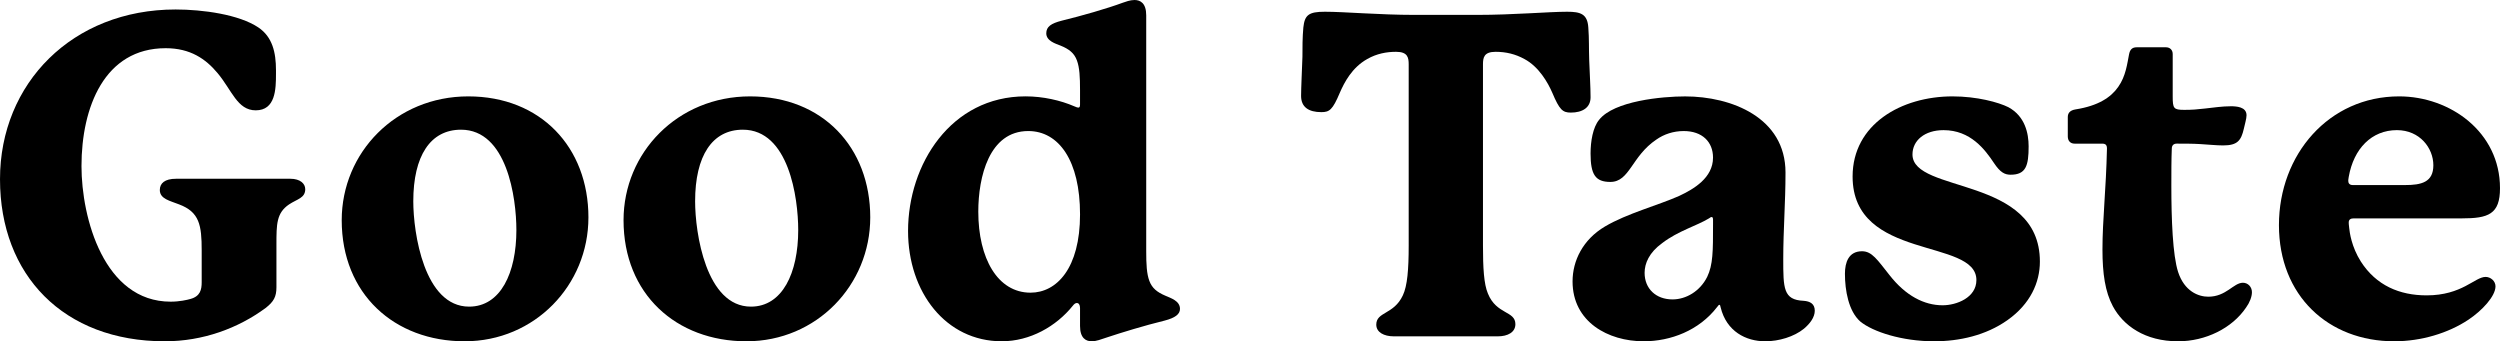
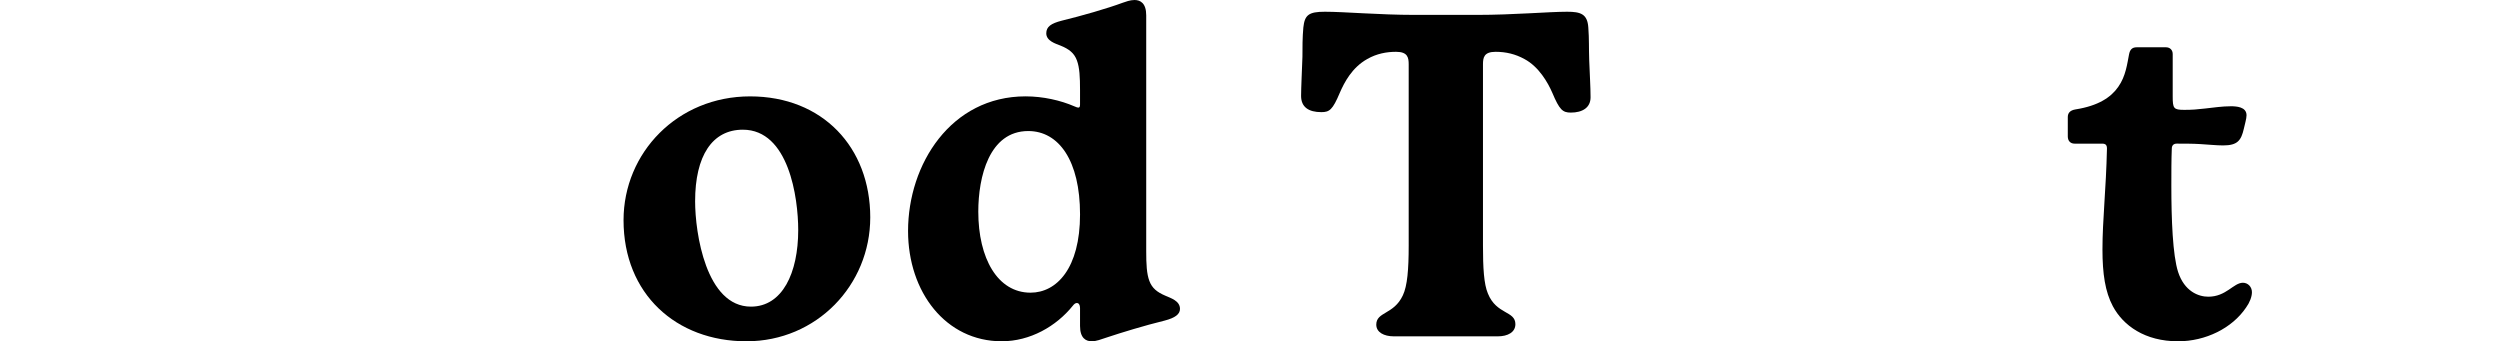
<svg xmlns="http://www.w3.org/2000/svg" id="Layer_1" viewBox="0 0 3154.93 430.7">
-   <path d="M385.21,238.66c0,11.36-10.23,12.5-20.45,19.32-15.91,10.8-15.91,25-15.91,50.57v53.98c0,11.93-3.41,18.18-13.64,26.13-34.66,25.57-78.97,42.04-127.27,42.04-127.83,0-207.94-83.52-207.94-204.54S91.47,11.97,221.58,11.97c34.09,0,80.11,6.25,104.54,22.73,17.61,11.93,22.16,31.25,22.16,53.97v4.55c0,19.32-.57,46.02-25.57,46.02-23.29,0-30.11-25.57-48.29-47.16-14.77-17.61-34.09-31.25-65.34-31.25-77.27,0-106.24,74.43-106.24,148.86,0,65.34,28.41,171.01,112.49,171.01,11.36,0,21.02-2.27,25-3.41,12.5-3.41,14.2-11.93,14.2-21.02v-40.34c0-31.82-2.84-48.29-28.41-57.95-11.36-4.55-24.43-6.82-24.43-18.18,0-8.52,6.25-14.2,20.45-14.2h144.31c12.5,0,18.75,6.25,18.75,13.07h.01Z" />
-   <path d="M742.57,274.46c0,85.22-67.61,156.24-156.24,156.24s-155.1-59.66-155.1-152.83c0-85.22,68.18-156.24,159.65-156.24s151.7,64.2,151.7,152.83h-.01ZM581.78,163.67c-38.63,0-60.22,32.95-60.22,90.34,0,39.77,13.64,132.95,70.45,132.95,39.77,0,59.66-42.61,59.66-96.59,0-40.91-11.93-126.7-69.88-126.7h-.01Z" />
  <path d="M1098.23,274.46c0,85.22-67.61,156.24-156.24,156.24s-155.1-59.66-155.1-152.83c0-85.22,68.18-156.24,159.65-156.24s151.7,64.2,151.7,152.83h-.01ZM937.44,163.67c-38.63,0-60.22,32.95-60.22,90.34,0,39.77,13.64,132.95,70.45,132.95,39.77,0,59.66-42.61,59.66-96.59,0-40.91-11.93-126.7-69.88-126.7h0Z" />
  <path d="M1489.11,389.79c0,6.82-6.25,11.36-19.32,14.77-25.57,6.25-55.11,15.34-72.16,21.02-8.52,2.84-14.2,5.11-19.89,5.11-7.39,0-14.77-3.98-14.77-19.32v-22.73c0-3.98-1.7-6.25-3.98-6.25-1.7,0-3.41,1.14-5.11,3.41-21.02,26.13-53.97,44.88-89.77,44.88-70.45,0-118.17-61.93-118.17-139.2,0-84.09,53.97-169.88,148.29-169.88,22.16,0,44.32,5.11,61.36,12.5,2.84,1.14,3.98,1.7,5.11,1.7,1.7,0,2.27-1.14,2.27-3.98v-18.18c0-16.48-.57-28.41-3.98-37.5s-9.66-14.2-21.02-18.75c-5.68-2.27-17.61-5.68-17.61-15.34,0-8.52,6.25-12.5,19.32-15.91,25.57-6.25,57.38-15.34,77.27-22.73,3.41-1.14,9.09-3.41,14.77-3.41,7.39,0,14.77,3.98,14.77,19.32v297.71c0,16.48.57,28.41,3.98,37.5s9.66,14.2,20.45,18.75c6.25,2.84,18.18,6.25,18.18,16.48v.03ZM1362.98,270.48c0-67.61-26.7-105.11-65.34-105.11-49.43,0-63.06,57.95-63.06,101.7,0,59.09,24.43,102.27,65.91,102.27,32.95,0,62.5-30.68,62.5-98.86h-.01Z" />
  <path d="M1982.26,142.08c-10.23,0-14.2-3.41-23.29-25-5.68-13.07-17.04-32.95-35.23-42.61-11.36-6.25-23.29-9.09-36.36-9.09-14.77,0-15.91,7.39-15.91,15.91v228.4c0,28.41,1.14,48.86,6.25,60.79,10.8,26.7,34.66,21.59,34.66,38.63,0,10.23-9.66,15.34-22.16,15.34h-131.24c-12.5,0-22.16-5.11-22.16-14.77,0-16.48,22.16-12.5,33.52-36.93,5.68-11.93,7.39-32.39,7.39-63.06V81.29c0-8.52-1.14-15.91-15.91-15.91-11.93,0-24.43,2.27-36.36,9.09-19.32,10.8-28.98,29.54-34.66,42.61-9.09,21.59-13.07,24.43-23.29,24.43-15.91,0-25.57-6.25-25.57-20.45,0-9.66,1.14-32.95,1.7-49.43,0-11.36,0-24.43,1.14-36.93,1.71-15.91,6.82-19.89,27.27-19.89,24.43,0,68.75,3.98,113.06,3.98h78.97c46.02,0,90.34-3.98,113.63-3.98,17.04,0,25.57,2.84,26.7,19.89,1.14,14.77.57,26.13,1.14,41.48.57,16.48,1.7,33.52,1.7,46.59s-10.23,19.32-25,19.32h.01Z" />
-   <path d="M2290.2,392.06c0,8.52-6.25,16.48-13.64,22.73-12.5,10.23-31.82,15.91-48.86,15.91-24.43,0-48.86-12.5-56.25-42.61-.57-2.27-.57-3.41-1.7-3.41-.57,0-1.14.57-2.84,2.84-22.73,29.54-58.52,43.18-92.61,43.18-44.88,0-89.77-24.43-89.77-75.56,0-26.14,13.07-52.84,40.91-69.31,27.84-16.48,67.04-26.7,93.74-38.63,18.18-8.52,42.61-22.73,42.61-48.29,0-19.89-13.64-33.52-36.93-33.52-13.07,0-25,3.98-34.66,10.8-31.25,21.02-33.52,53.41-57.95,53.41-18.75,0-25-9.09-25-35.79,0-15.34,2.84-32.95,10.79-42.61,18.75-23.86,79.54-29.54,108.52-29.54,58.52,0,126.7,26.7,126.7,96.02,0,38.07-2.84,72.15-2.84,109.08s0,51.7,25.57,52.84c8.52.57,14.2,3.98,14.2,12.5v-.04ZM2161.8,277.29c0-2.27-.57-3.41-1.7-3.41s-1.7.57-3.41,1.7c-14.77,9.09-39.2,15.91-59.09,31.25-16.48,11.93-22.16,25.57-22.16,37.5,0,19.89,14.2,33.52,35.22,33.52,17.04,0,34.66-10.23,43.75-28.41,7.39-15.34,7.39-32.38,7.39-66.47v-5.68Z" />
-   <path d="M2349.85,317.07c12.5,0,19.32,10.8,34.66,30.11,20.45,26.13,43.75,38.07,67.04,38.07,17.61,0,42.61-9.66,42.61-31.82,0-53.41-156.24-23.86-156.24-130.67,0-65.91,61.36-101.13,126.13-101.13,30.68,0,57.95,7.39,70.45,13.64,21.02,11.36,25.57,32.95,25.57,49.43,0,24.43-3.41,35.79-22.73,35.79-7.39,0-13.07-2.84-21.02-14.77-11.36-17.04-29.54-41.48-63.63-41.48-23.86,0-39.2,13.07-39.2,30.68,0,49.43,160.79,26.7,160.79,135.22,0,26.13-11.93,53.41-40.91,73.86-27.27,19.32-60.79,26.7-92.61,26.7-40.34,0-77.27-11.93-93.18-25-14.77-13.07-19.32-39.2-19.32-60.22,0-14.2,4.54-28.41,21.59-28.41h0Z" />
  <path d="M2841.87,368.77c0,5.68-2.84,13.07-7.39,19.32-17.61,26.13-51.13,42.61-85.79,42.61-42.04,0-69.31-19.89-82.38-44.32-9.66-18.18-13.07-40.91-13.07-71.59,0-37.5,4.55-75.56,5.68-127.27,0-4.55-1.71-6.25-6.25-6.25h-34.66c-5.11,0-8.52-3.41-8.52-9.09v-24.43c0-5.11,2.84-8.52,9.66-9.66,28.98-4.55,44.88-15.34,53.98-28.41,9.66-13.64,11.36-29.54,13.64-40.91,1.14-6.25,3.98-9.09,9.66-9.09h36.93c5.11,0,8.52,3.41,8.52,8.52v53.41c0,15.34,1.14,17.04,14.77,17.04,9.66,0,16.48-.57,26.13-1.7,10.23-1.14,21.59-2.84,32.38-2.84,6.82,0,19.89.57,19.89,11.36,0,4.55-2.27,11.36-3.41,17.04-3.41,14.77-7.95,21.02-26.13,21.02-8.52,0-18.75-1.14-28.98-1.7-9.09-.57-21.02-.57-29.54-.57-3.98,0-6.25,2.27-6.25,6.25-.57,13.64-.57,30.11-.57,47.16,0,42.04,1.71,87.5,8.52,108.52,7.95,24.43,25.57,31.25,38.07,31.25,22.73,0,31.82-17.61,43.75-17.61,6.25,0,11.36,5.11,11.36,11.93h0Z" />
-   <path d="M3149.24,361.38c0,12.5-17.04,30.68-34.09,42.04-25.57,17.04-59.66,27.27-93.74,27.27-82.95,0-145.45-57.38-145.45-146.58s63.06-162.49,151.7-162.49c64.2,0,127.27,44.88,127.27,115.9,0,32.95-14.77,38.07-48.29,38.07h-136.36c-3.41,0-6.25,1.14-6.25,5.11,0,1.14,0,2.27.57,6.82.57,5.68,2.84,23.86,14.77,42.61,19.32,30.11,48.86,42.61,82.95,42.61,44.88,0,60.79-23.29,74.43-23.29,6.25,0,12.5,5.11,12.5,11.93h0ZM2963.45,228.43c0,2.84,1.7,5.11,5.68,5.11h65.91c20.45,0,35.79-3.41,35.79-25s-17.04-44.32-46.02-44.32c-31.82,0-54.54,23.29-60.79,59.09-.57,3.41-.57,3.98-.57,5.11h0Z" />
</svg>